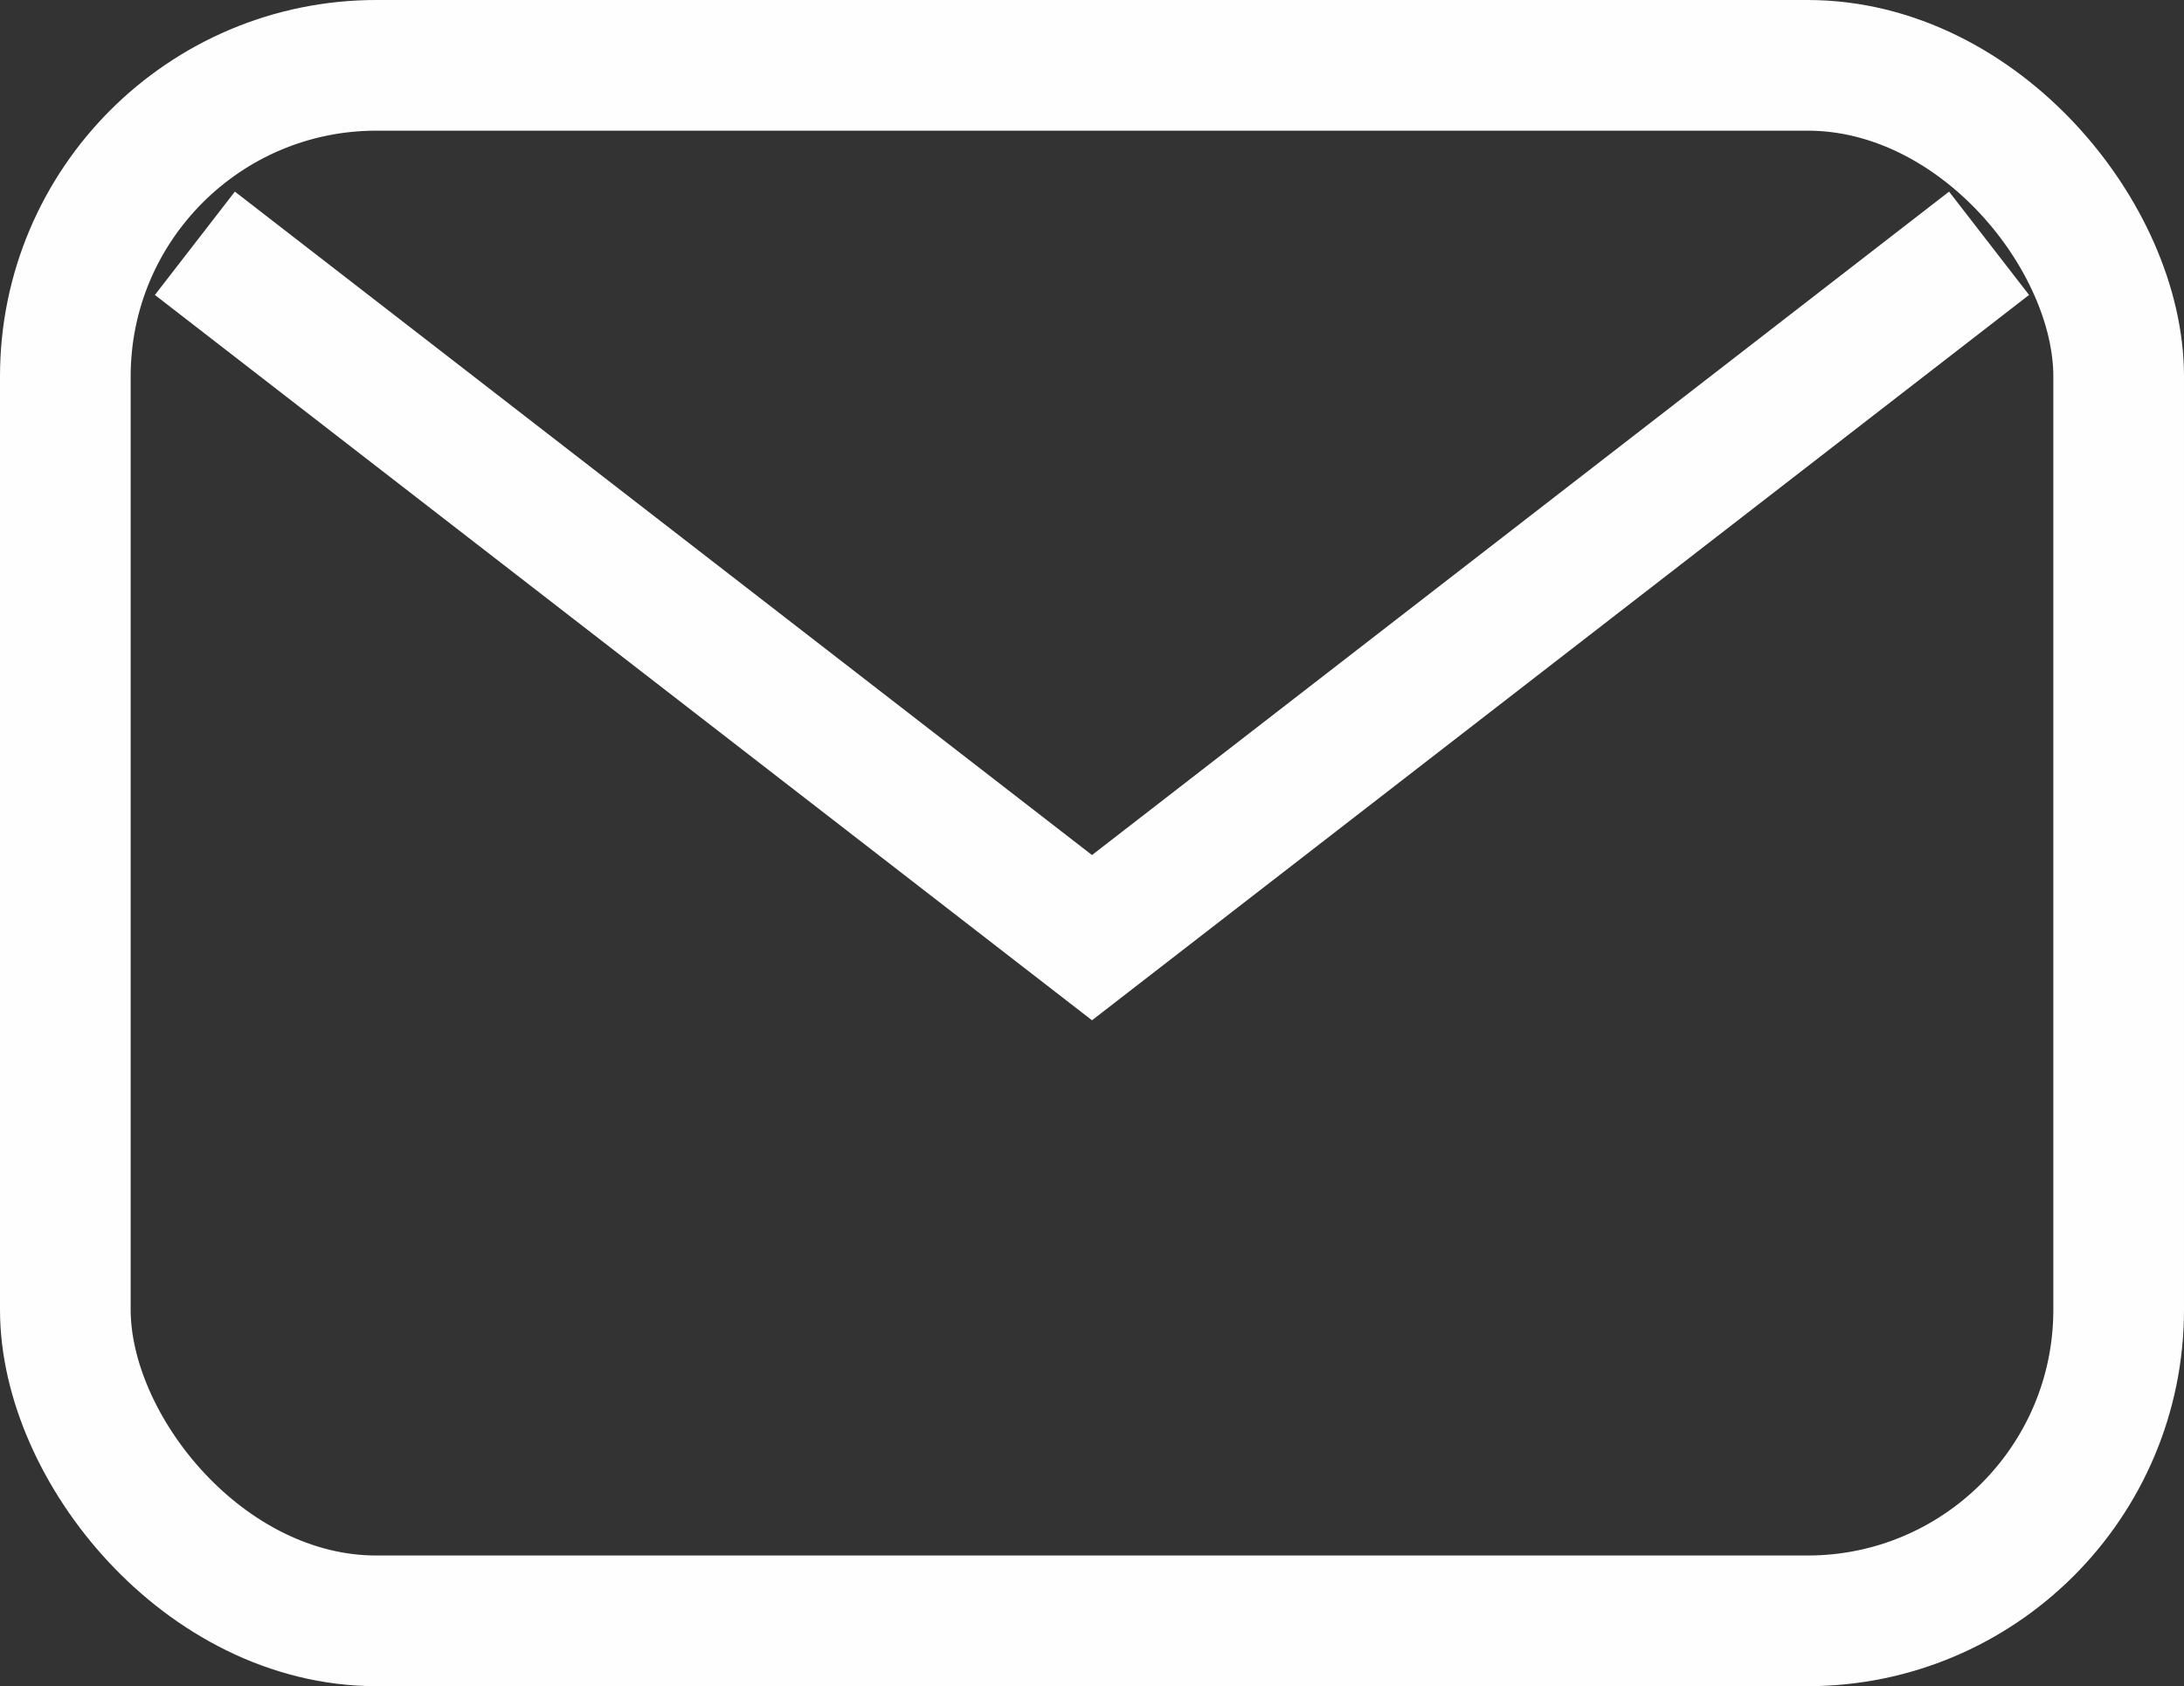
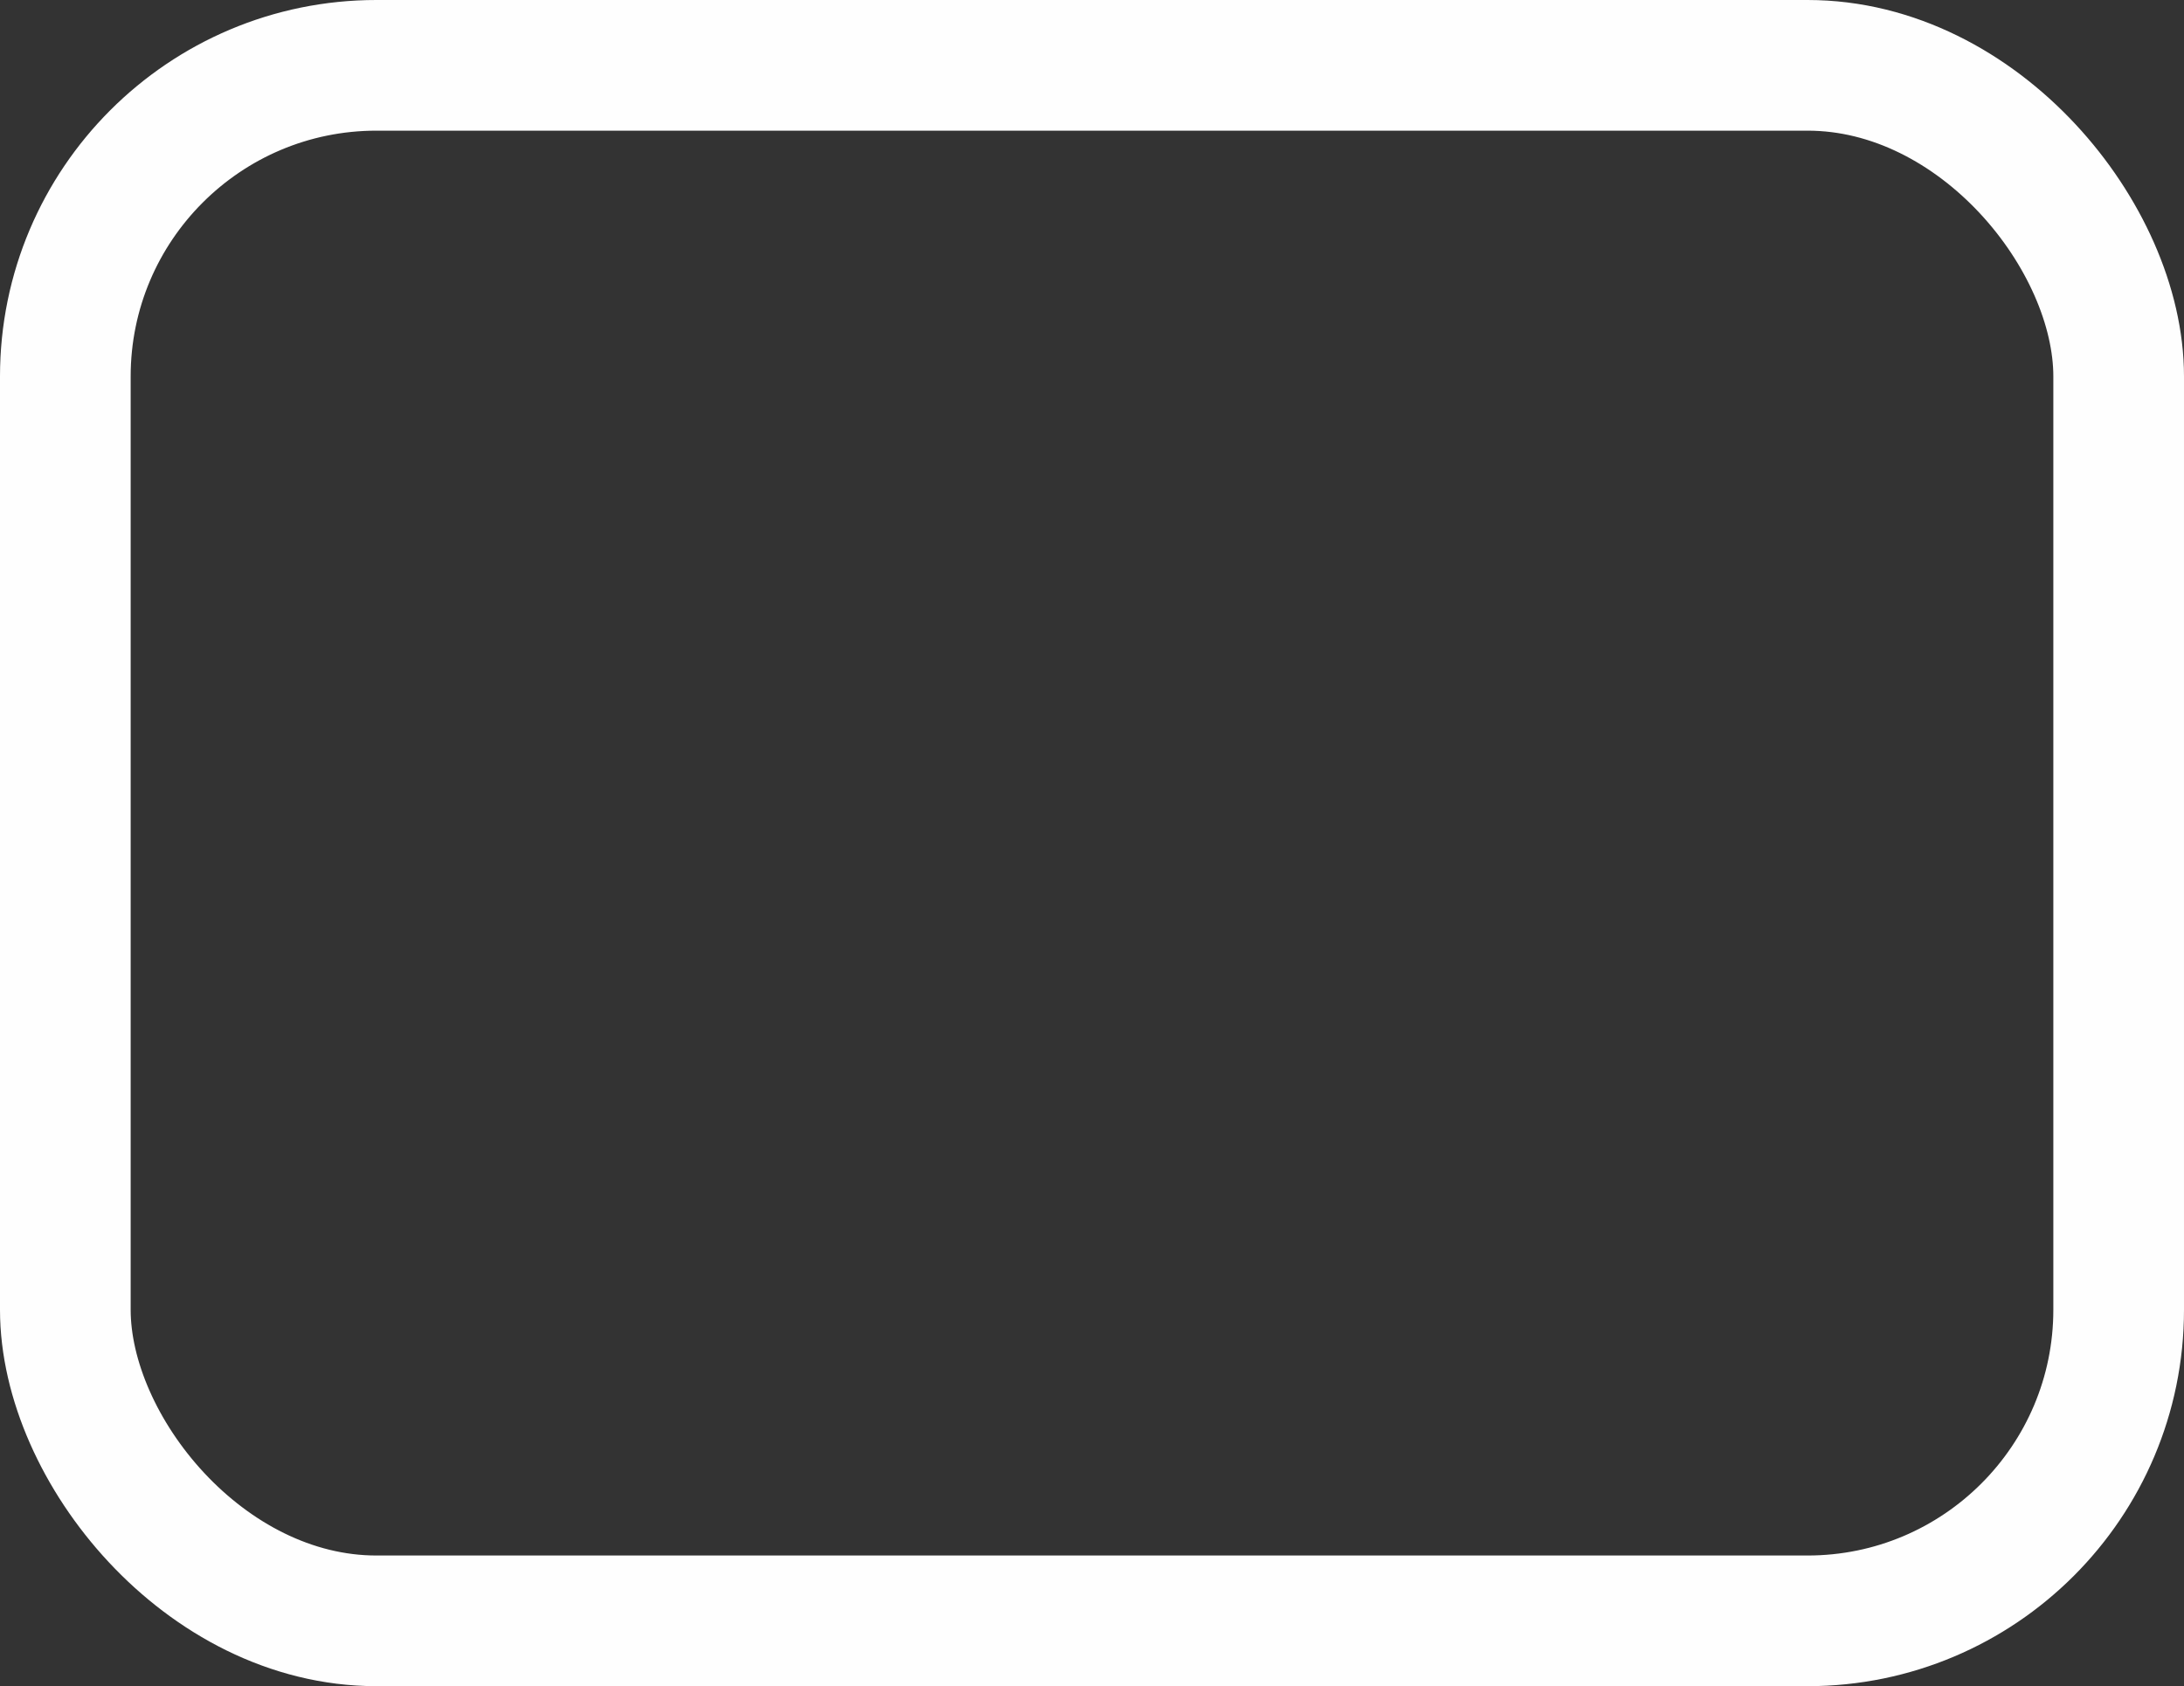
<svg xmlns="http://www.w3.org/2000/svg" id="Mail_Icon" width="35.1" height="27.1" viewBox="0 0 35.1 27.1">
  <rect x="0" y="0" width="35.1" height="27.1" fill="#333333" stroke="none" />
  <defs>
    <style>
      .cls-1, .cls-2 {
        fill: none;
        stroke: #fefefe;
        stroke-width: 2.1px;
      }

      .cls-2 {
        fill-rule: evenodd;
      }
    </style>
  </defs>
  <rect id="Shape" class="cls-1" x="1.05" y="1.05" width="33" height="25" rx="5" ry="5" />
-   <path id="Shape-2" data-name="Shape" class="cls-2" d="M422.082,2391.86l14.418,11.16,14.417-11.16" transform="translate(-418.95 -2387.95)" />
</svg>